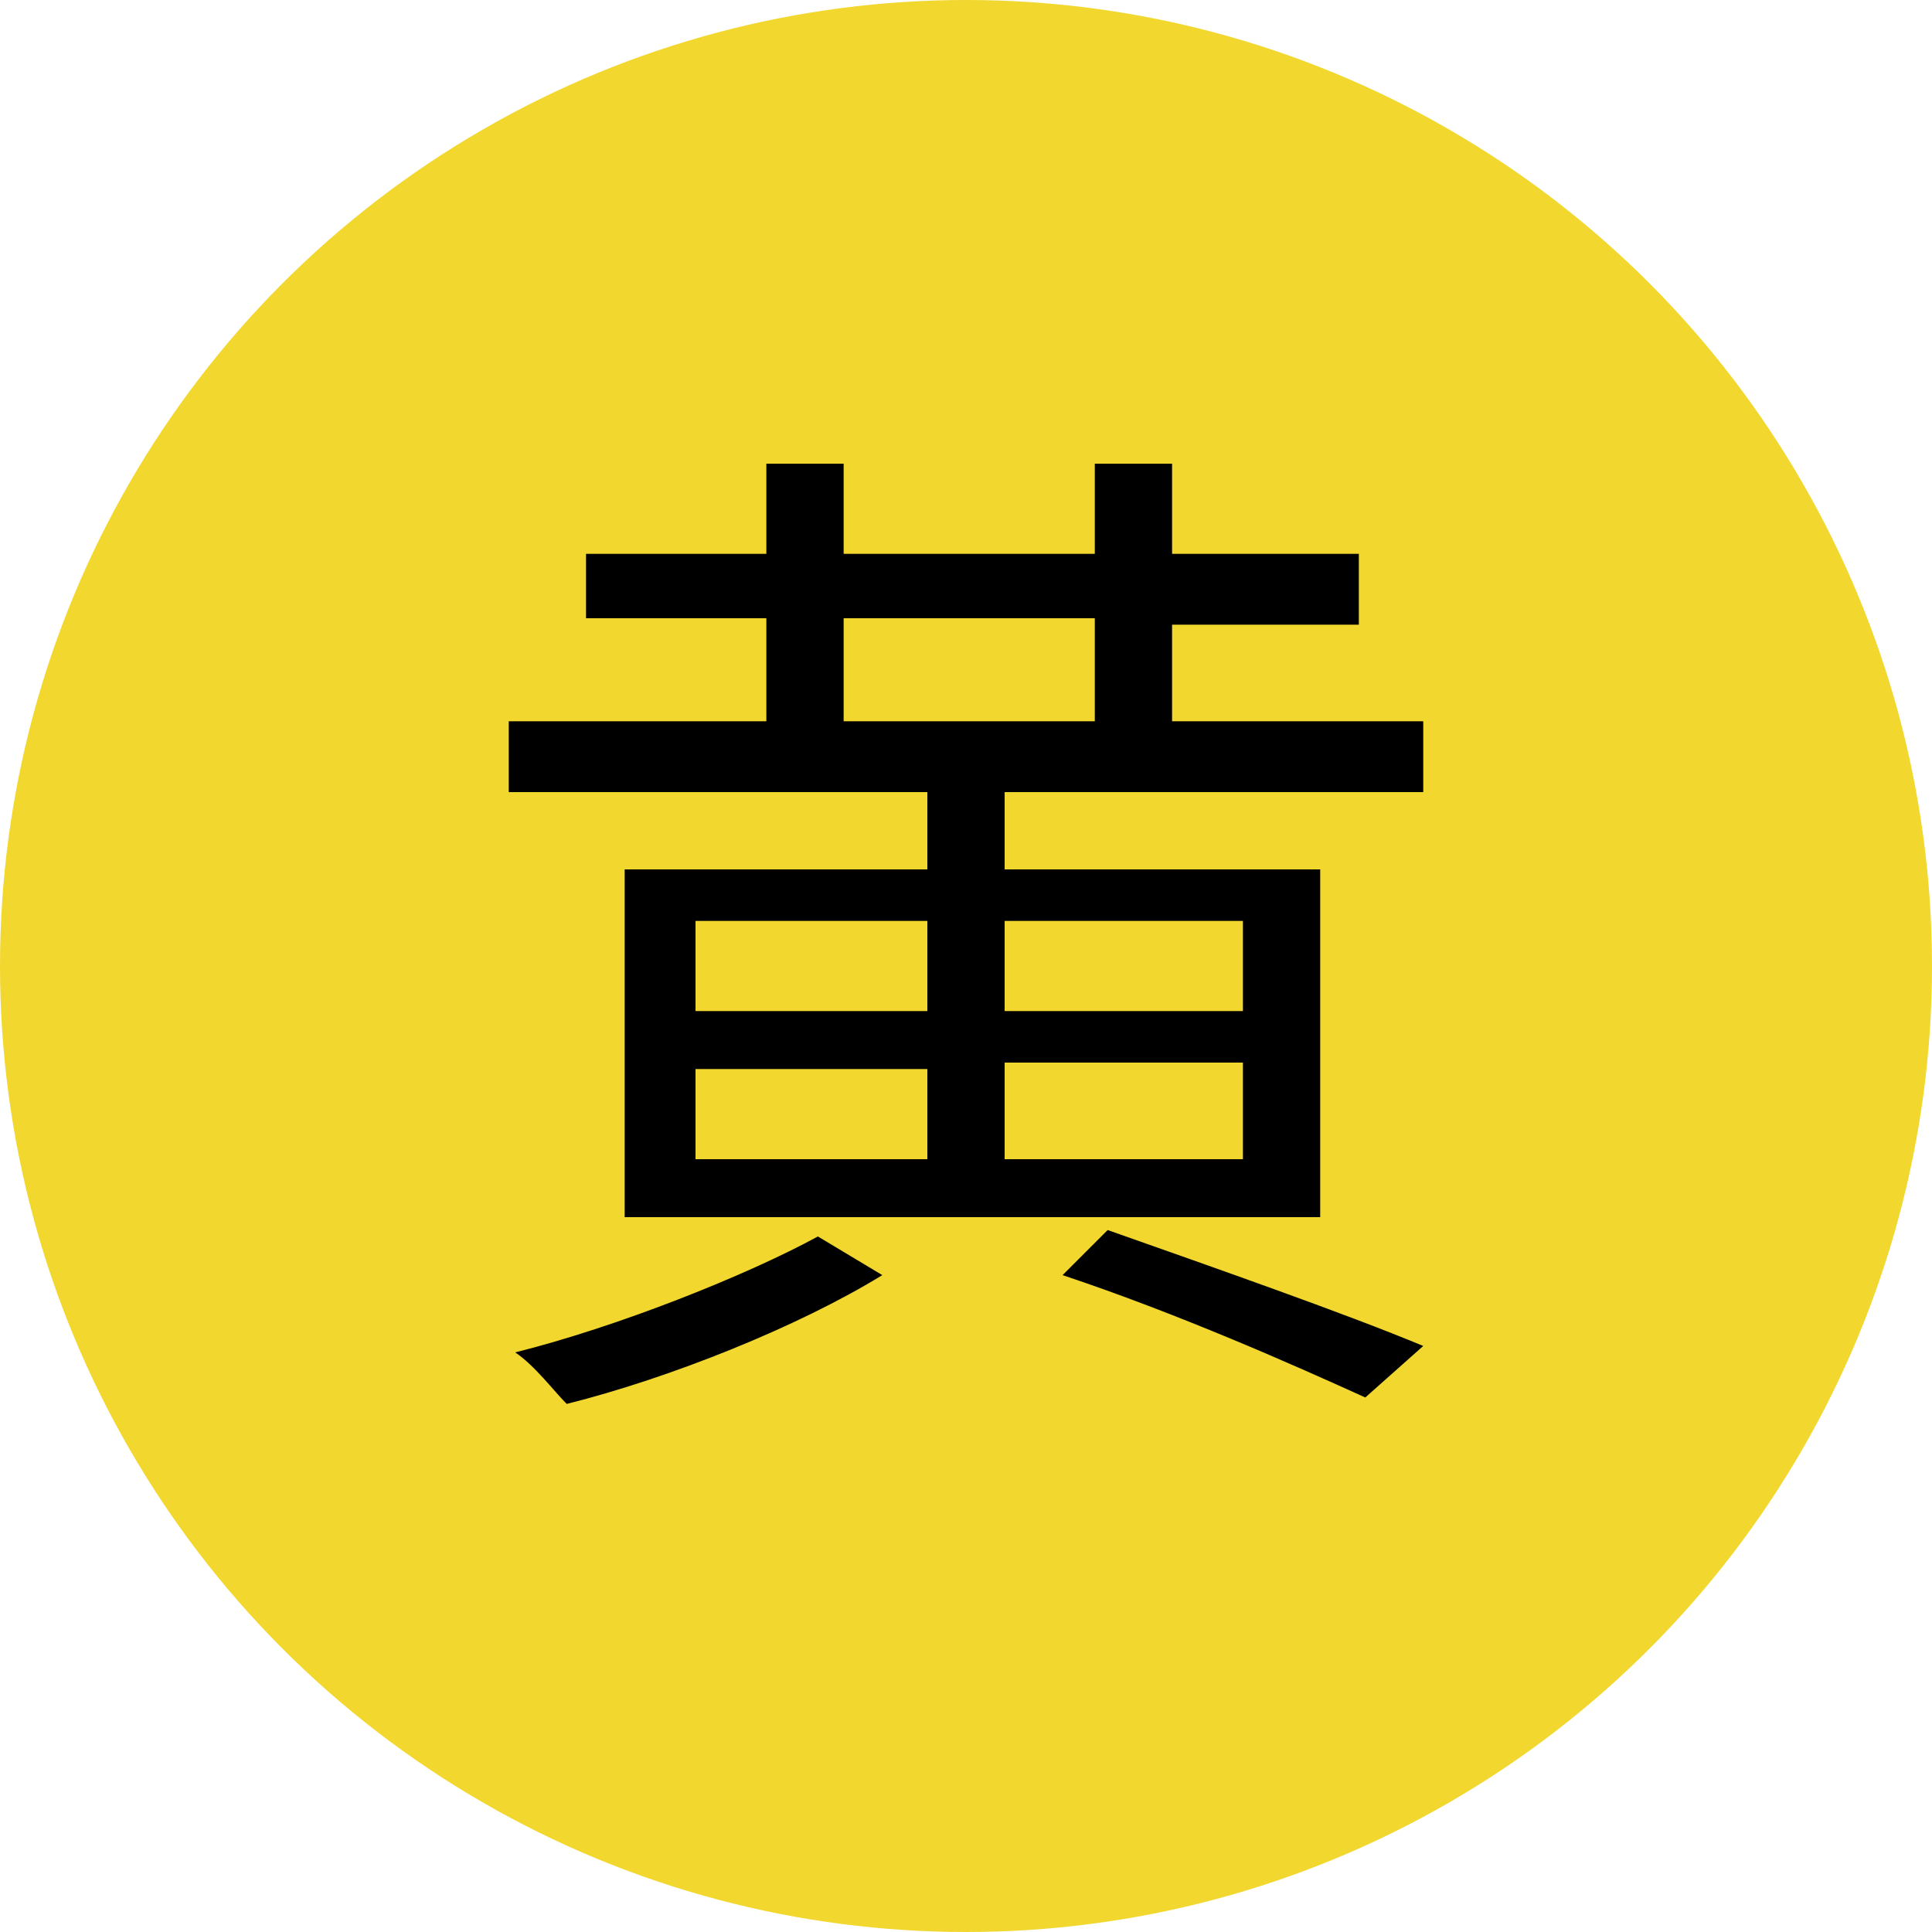
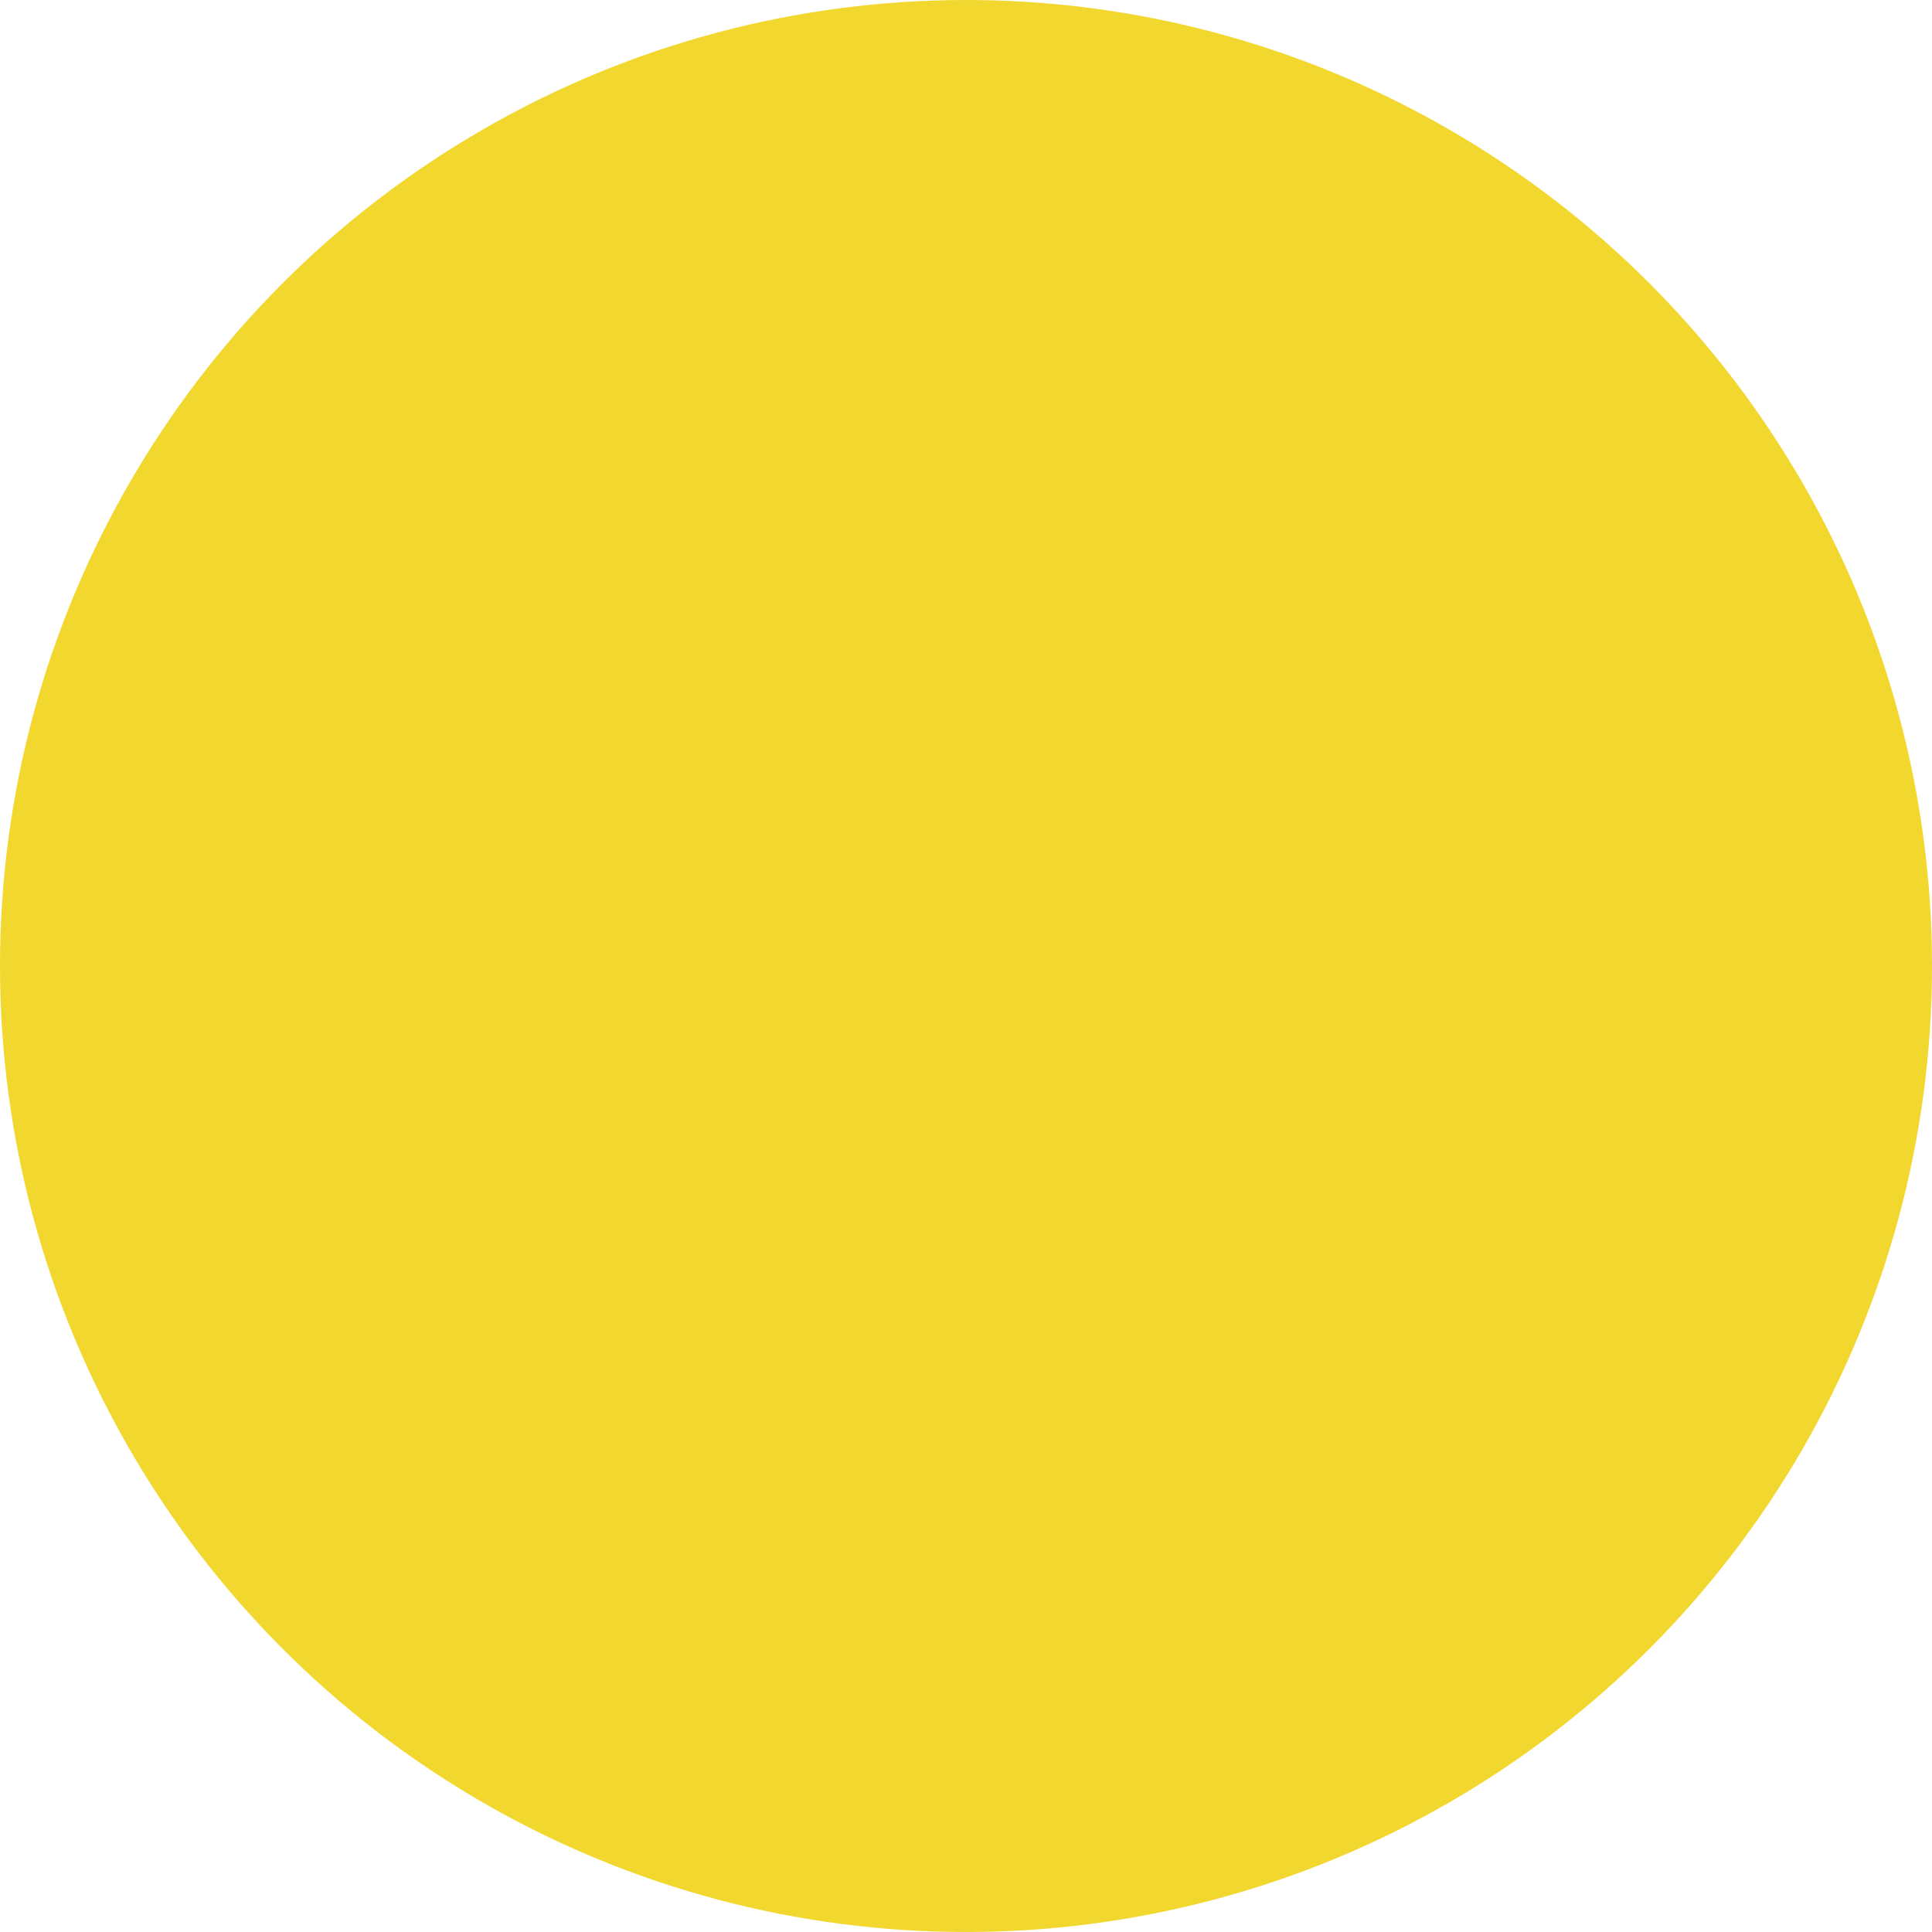
<svg xmlns="http://www.w3.org/2000/svg" version="1.1" id="レイヤー_1" x="0px" y="0px" width="30px" height="30px" viewBox="0 0 30 30" style="enable-background:new 0 0 30 30;" xml:space="preserve">
  <style type="text/css">
	.st0{fill:#F2D72E;}
</style>
  <g id="黒">
    <g>
      <circle class="st0" cx="15" cy="15" r="15" />
    </g>
  </g>
  <g id="T黒のコピー_2">
    <g>
-       <path d="M22.1,11.2v1.1h-6.5v1.2h4.9v5.4H9.7v-5.4h4.7v-1.2H7.9v-1.1h4V9.6H9.1v-1h2.8V7.2h1.2v1.4H17V7.2h1.2v1.4h2.9v1.1h-2.9    v1.5H22.1z M13.7,19.8c-1.3,0.8-3.3,1.6-4.9,2C8.6,21.6,8.3,21.2,8,21c1.6-0.4,3.6-1.2,4.7-1.8L13.7,19.8z M10.8,15.7h3.6v-1.4    h-3.6C10.8,14.3,10.8,15.7,10.8,15.7z M10.8,18h3.6v-1.4h-3.6C10.8,16.6,10.8,18,10.8,18z M13.1,11.2H17V9.6h-3.9V11.2z     M15.6,14.3v1.4h3.7v-1.4H15.6z M19.3,16.5h-3.7V18h3.7V16.5z M17.2,19.1c1.7,0.6,3.7,1.3,4.9,1.8l-0.9,0.8    c-1.1-0.5-2.9-1.3-4.7-1.9L17.2,19.1z" />
-     </g>
+       </g>
  </g>
</svg>